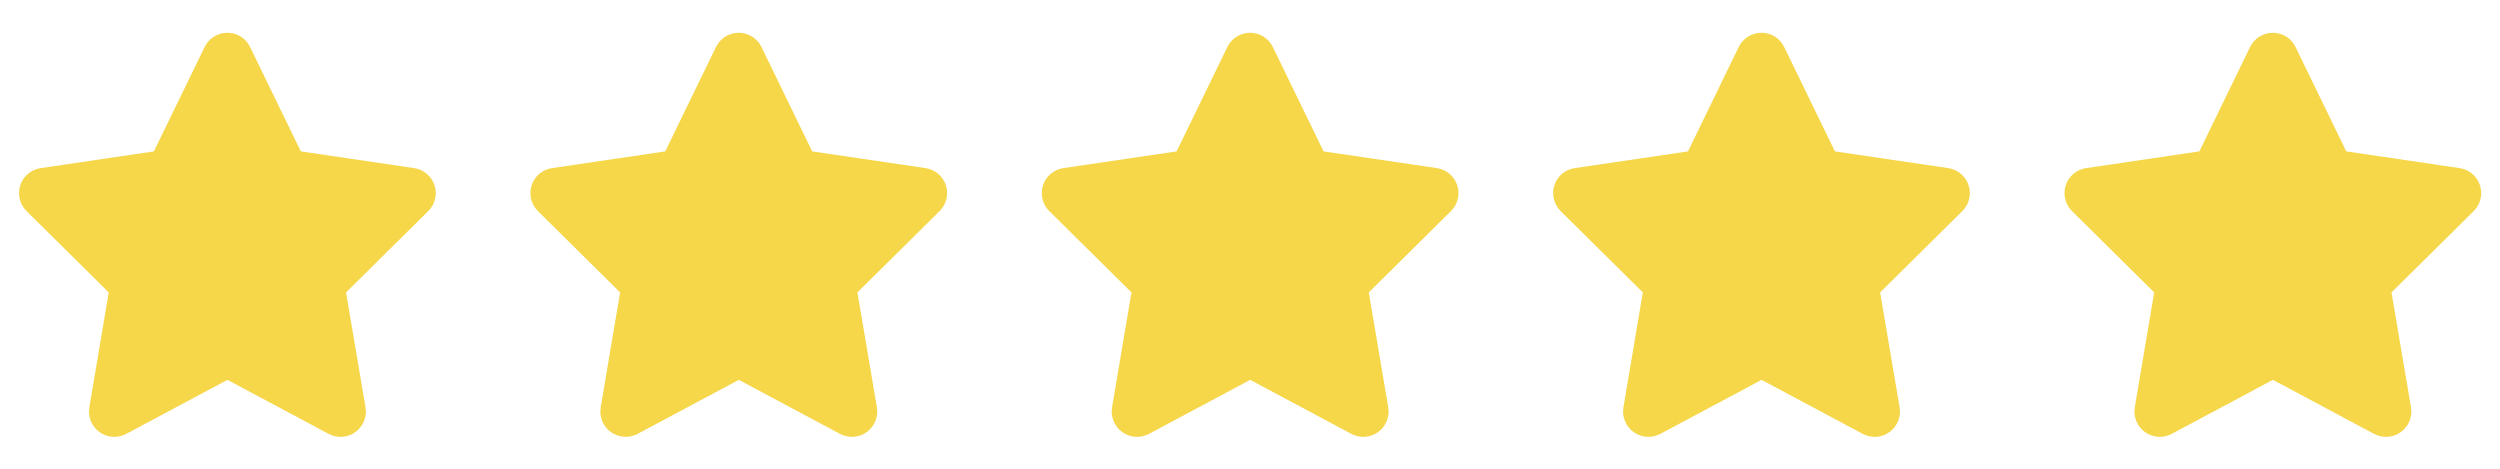
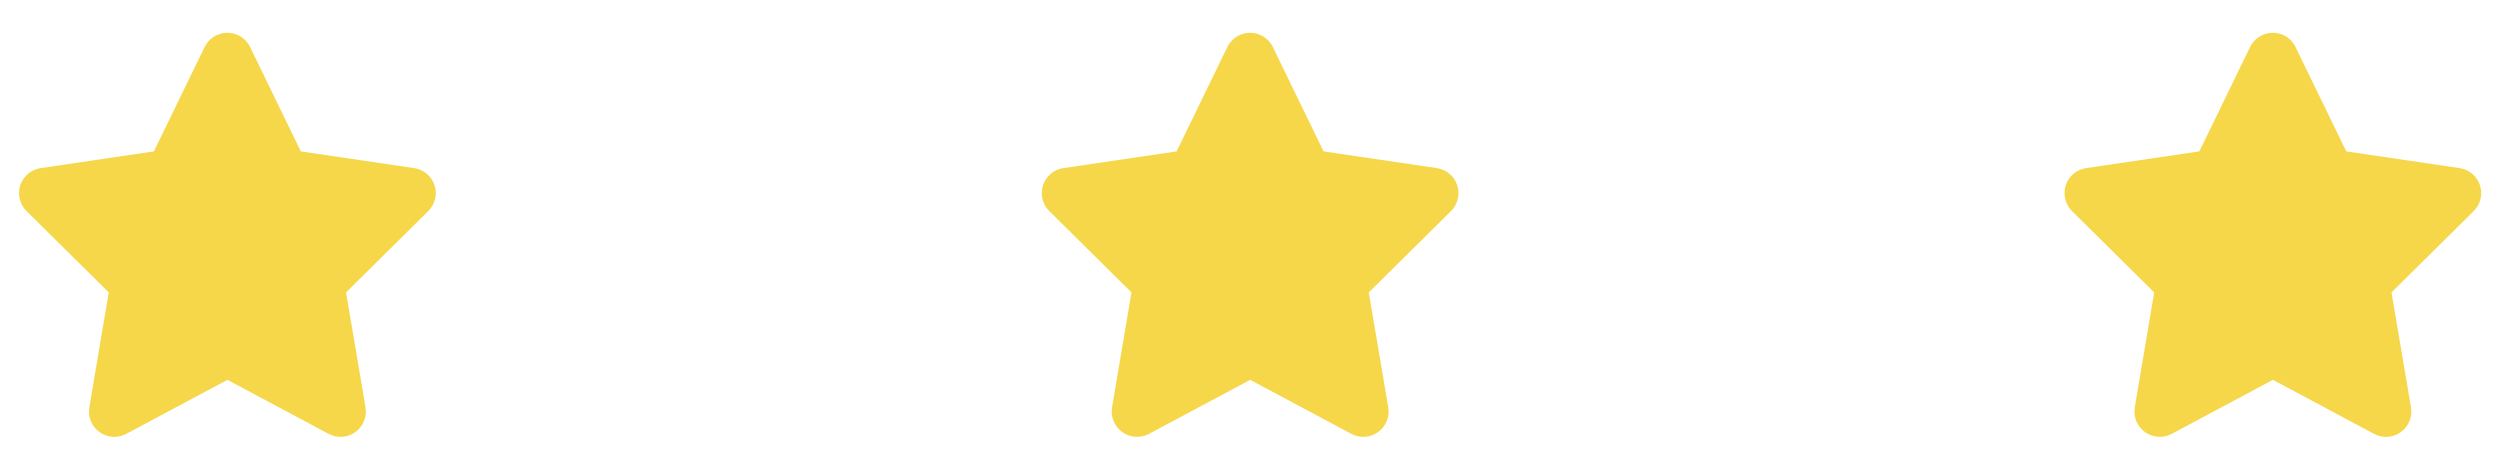
<svg xmlns="http://www.w3.org/2000/svg" width="176" height="33" viewBox="0 0 176 33" fill="none">
  <path d="M17.606 3.308C17.312 2.697 16.689 2.308 16.006 2.308C15.323 2.308 14.706 2.697 14.406 3.308L10.834 10.658L2.856 11.836C2.189 11.936 1.634 12.402 1.428 13.041C1.223 13.68 1.389 14.386 1.867 14.858L7.656 20.586L6.289 28.68C6.178 29.347 6.456 30.024 7.006 30.419C7.556 30.813 8.284 30.863 8.884 30.547L16.012 26.741L23.139 30.547C23.739 30.863 24.467 30.819 25.017 30.419C25.567 30.019 25.845 29.347 25.734 28.68L24.362 20.586L30.151 14.858C30.628 14.386 30.8 13.68 30.589 13.041C30.378 12.402 29.828 11.936 29.162 11.836L21.178 10.658L17.606 3.308Z" fill="#F5D749" />
-   <path d="M53.606 3.308C53.312 2.697 52.689 2.308 52.006 2.308C51.323 2.308 50.706 2.697 50.406 3.308L46.834 10.658L38.856 11.836C38.189 11.936 37.634 12.402 37.428 13.041C37.223 13.68 37.389 14.386 37.867 14.858L43.656 20.586L42.289 28.68C42.178 29.347 42.456 30.024 43.006 30.419C43.556 30.813 44.284 30.863 44.884 30.547L52.012 26.741L59.139 30.547C59.739 30.863 60.467 30.819 61.017 30.419C61.567 30.019 61.845 29.347 61.734 28.68L60.362 20.586L66.15 14.858C66.628 14.386 66.8 13.68 66.589 13.041C66.378 12.402 65.828 11.936 65.162 11.836L57.178 10.658L53.606 3.308Z" fill="#F5D749" />
  <path d="M89.606 3.308C89.312 2.697 88.689 2.308 88.006 2.308C87.323 2.308 86.706 2.697 86.406 3.308L82.834 10.658L74.856 11.836C74.189 11.936 73.634 12.402 73.428 13.041C73.223 13.68 73.389 14.386 73.867 14.858L79.656 20.586L78.289 28.68C78.178 29.347 78.456 30.024 79.006 30.419C79.556 30.813 80.284 30.863 80.884 30.547L88.012 26.741L95.139 30.547C95.739 30.863 96.467 30.819 97.017 30.419C97.567 30.019 97.845 29.347 97.734 28.68L96.362 20.586L102.15 14.858C102.628 14.386 102.8 13.68 102.589 13.041C102.378 12.402 101.828 11.936 101.162 11.836L93.178 10.658L89.606 3.308Z" fill="#F5D749" />
-   <path d="M125.606 3.308C125.312 2.697 124.689 2.308 124.006 2.308C123.323 2.308 122.706 2.697 122.406 3.308L118.834 10.658L110.856 11.836C110.189 11.936 109.634 12.402 109.428 13.041C109.223 13.68 109.389 14.386 109.867 14.858L115.656 20.586L114.289 28.68C114.178 29.347 114.456 30.024 115.006 30.419C115.556 30.813 116.284 30.863 116.884 30.547L124.012 26.741L131.139 30.547C131.739 30.863 132.467 30.819 133.017 30.419C133.567 30.019 133.845 29.347 133.734 28.68L132.362 20.586L138.15 14.858C138.628 14.386 138.8 13.68 138.589 13.041C138.378 12.402 137.828 11.936 137.162 11.836L129.178 10.658L125.606 3.308Z" fill="#F5D749" />
  <path d="M161.606 3.308C161.312 2.697 160.689 2.308 160.006 2.308C159.323 2.308 158.706 2.697 158.406 3.308L154.834 10.658L146.856 11.836C146.189 11.936 145.634 12.402 145.428 13.041C145.223 13.68 145.389 14.386 145.867 14.858L151.656 20.586L150.289 28.68C150.178 29.347 150.456 30.024 151.006 30.419C151.556 30.813 152.284 30.863 152.884 30.547L160.012 26.741L167.139 30.547C167.739 30.863 168.467 30.819 169.017 30.419C169.567 30.019 169.845 29.347 169.734 28.68L168.362 20.586L174.15 14.858C174.628 14.386 174.8 13.68 174.589 13.041C174.378 12.402 173.828 11.936 173.162 11.836L165.178 10.658L161.606 3.308Z" fill="#F5D749" />
</svg>